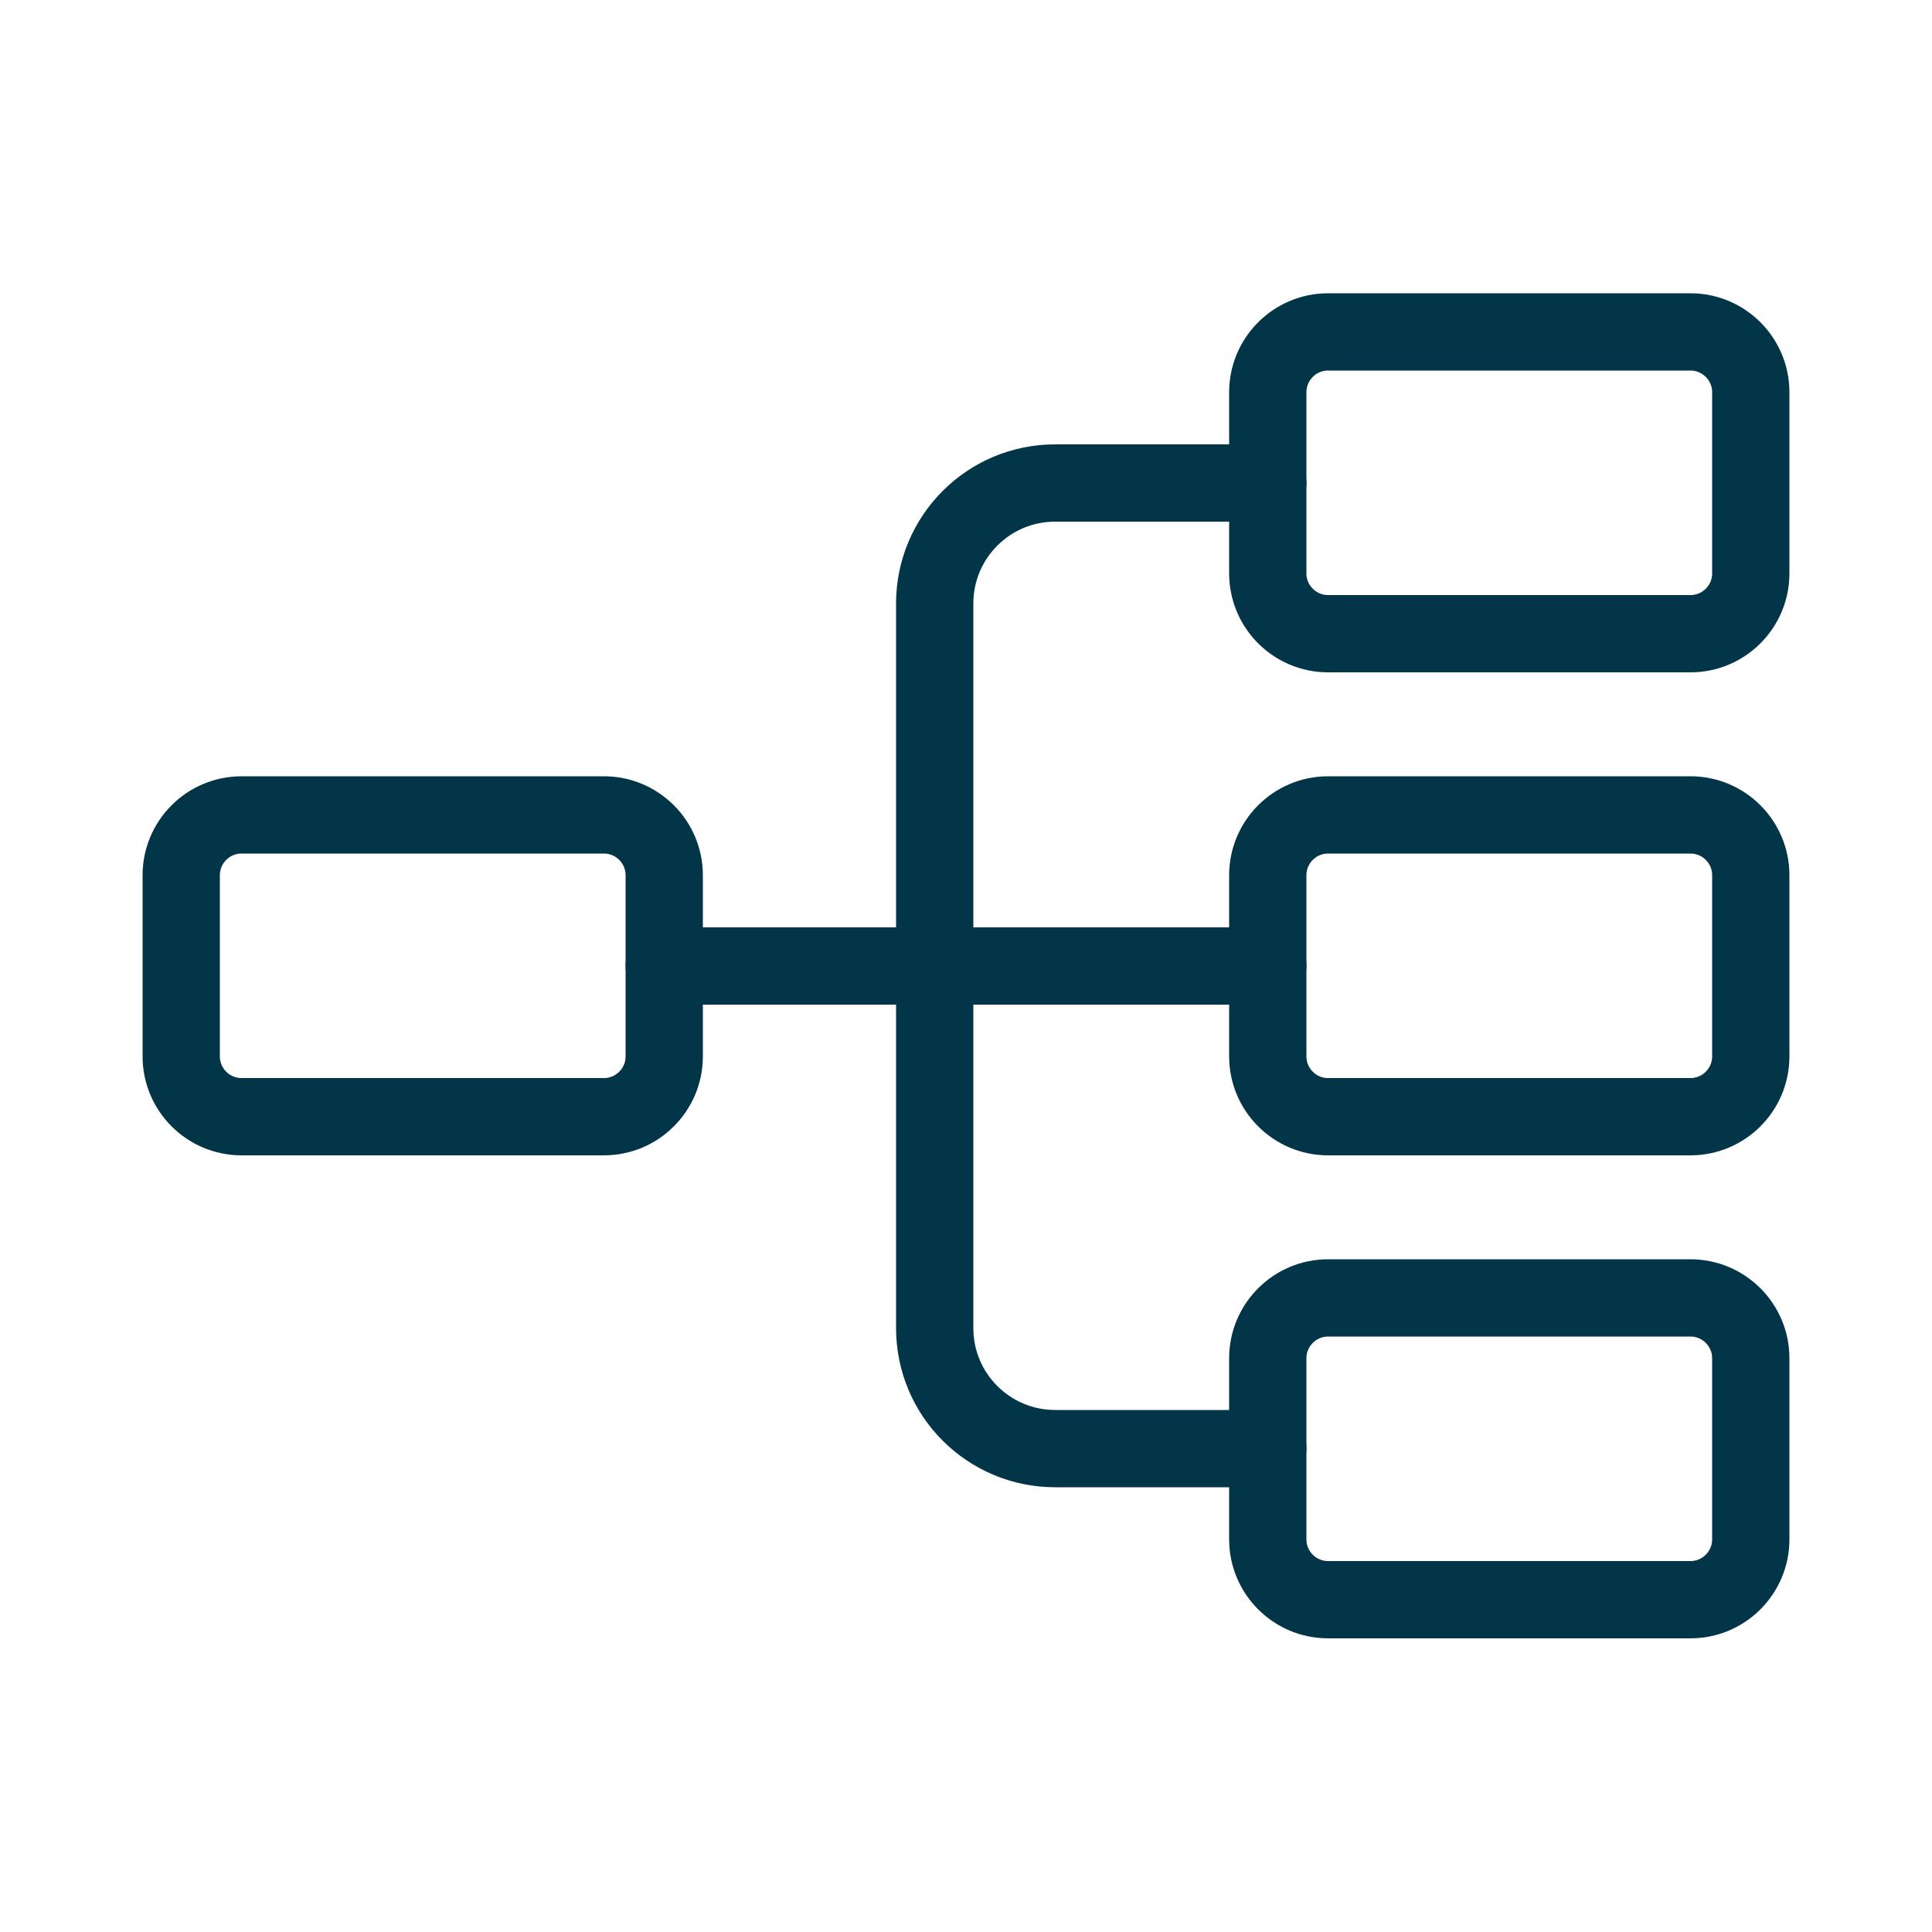
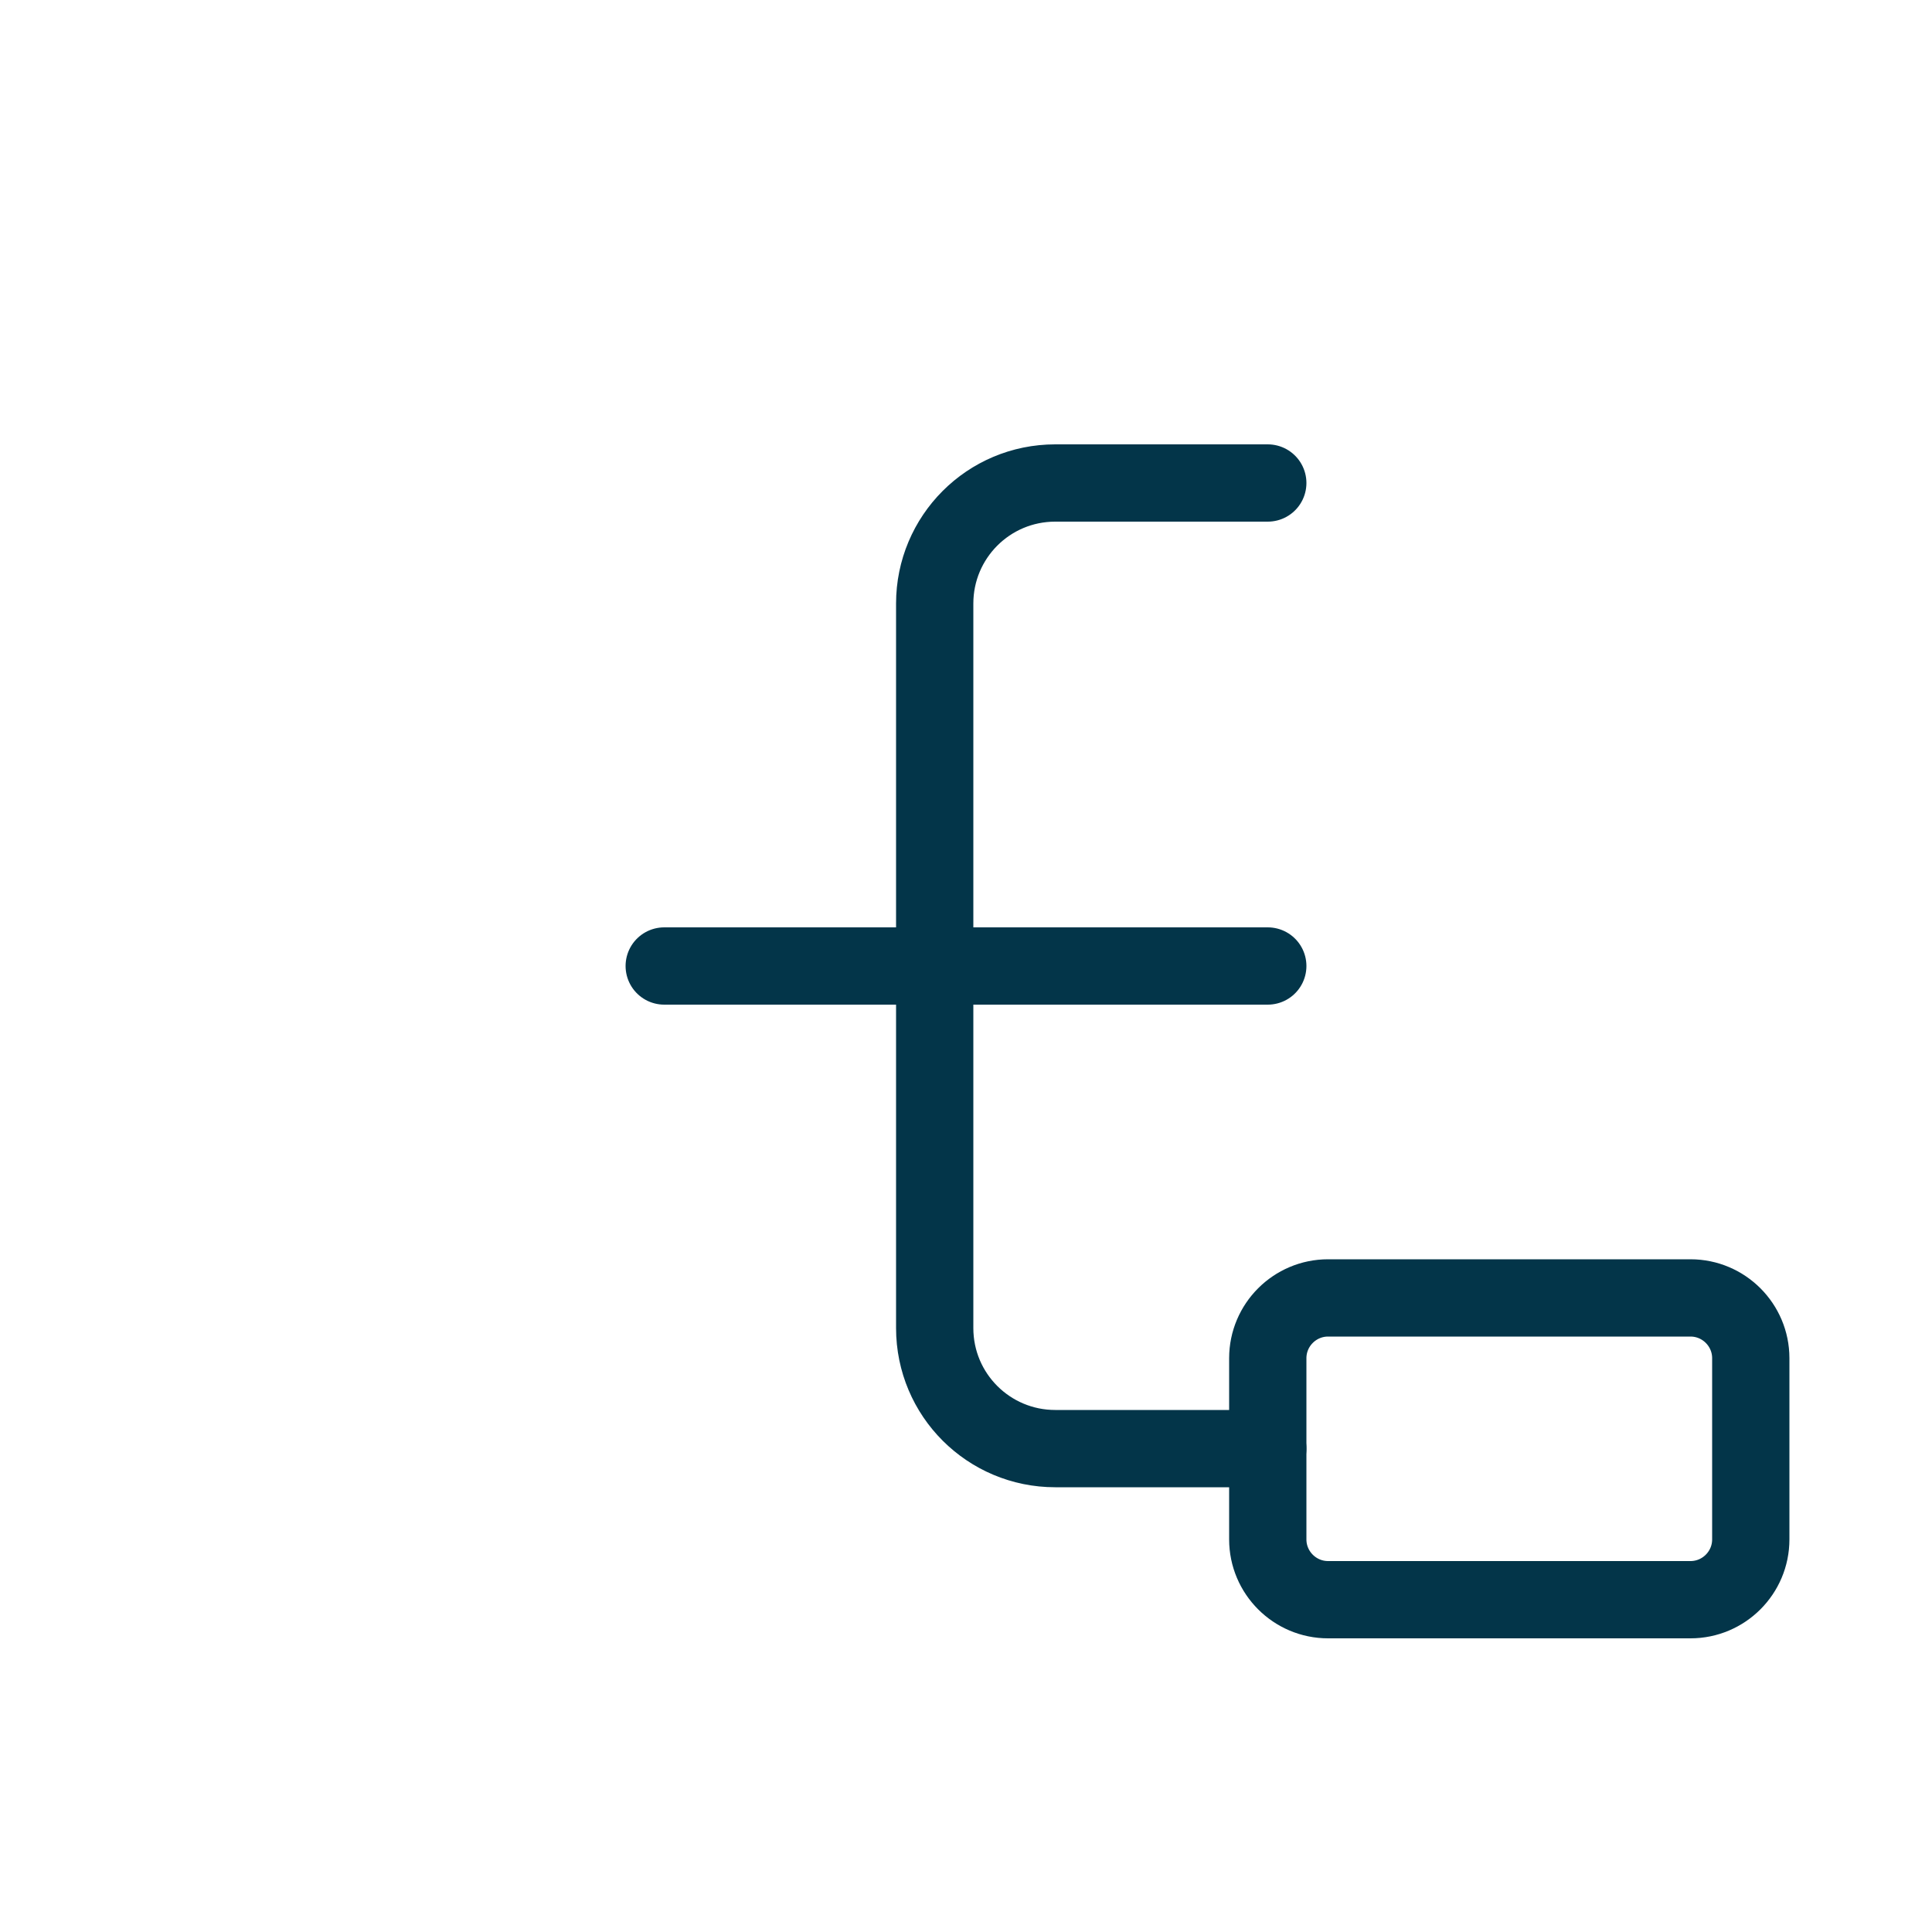
<svg xmlns="http://www.w3.org/2000/svg" id="Camada_1" viewBox="0 0 50 50">
  <defs>
    <style>.cls-1{fill:none;stroke:#033549;stroke-linecap:round;stroke-linejoin:round;stroke-width:2px;}</style>
  </defs>
-   <path class="cls-1" d="M17.19,27.34c0,.86-.7,1.56-1.56,1.56H6.25c-.86,0-1.56-.7-1.56-1.56v-4.69c0-.86.7-1.56,1.56-1.56h9.38c.86,0,1.56.7,1.56,1.56v4.69Z" />
-   <path class="cls-1" d="M45.31,27.34c0,.86-.7,1.56-1.56,1.56h-9.38c-.86,0-1.56-.7-1.56-1.56v-4.69c0-.86.7-1.56,1.56-1.56h9.38c.86,0,1.56.7,1.56,1.56v4.69Z" />
  <path class="cls-1" d="M45.31,39.84c0,.86-.7,1.56-1.56,1.56h-9.38c-.86,0-1.56-.7-1.56-1.56v-4.69c0-.86.7-1.56,1.56-1.56h9.38c.86,0,1.56.7,1.56,1.56v4.69Z" />
-   <path class="cls-1" d="M45.31,14.84c0,.86-.7,1.56-1.56,1.56h-9.38c-.86,0-1.56-.7-1.56-1.56v-4.69c0-.86.7-1.56,1.56-1.56h9.38c.86,0,1.56.7,1.56,1.56v4.69Z" />
  <path class="cls-1" d="M32.81,25h-15.62" />
  <path class="cls-1" d="M32.81,12.5h-5.5c-1.73,0-3.12,1.4-3.12,3.12v18.75c0,1.73,1.4,3.12,3.12,3.12h5.5" />
</svg>